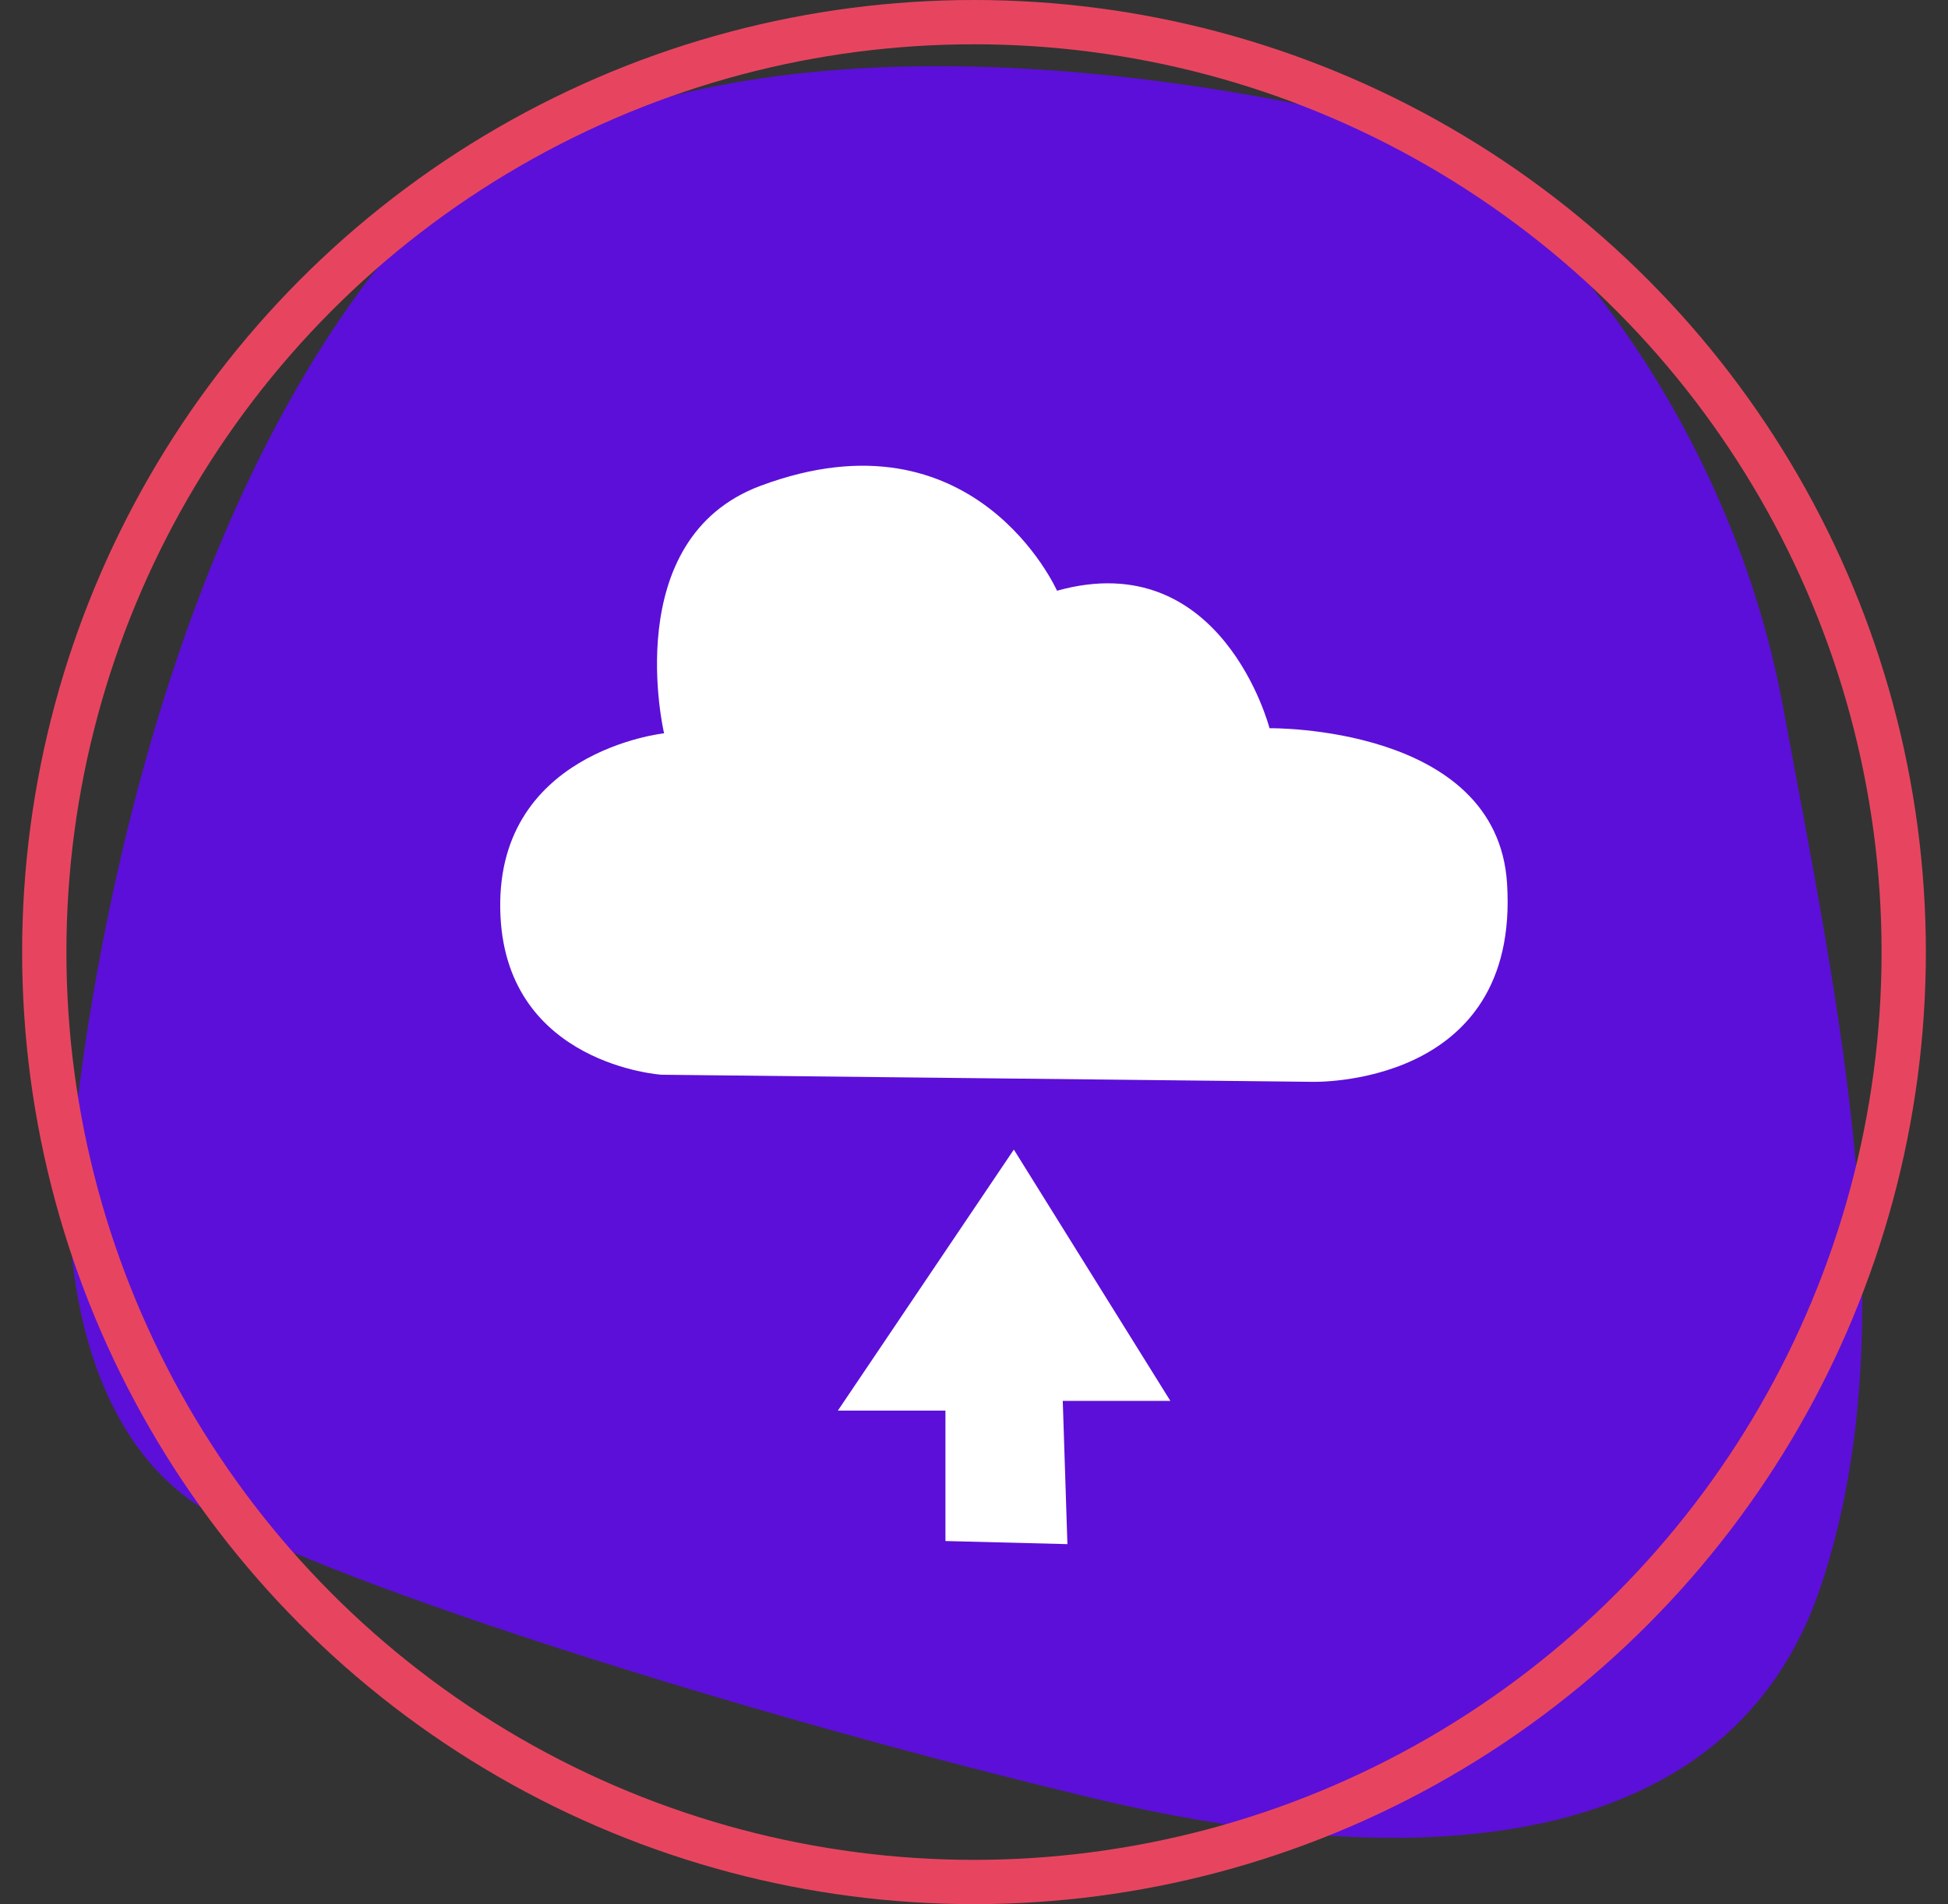
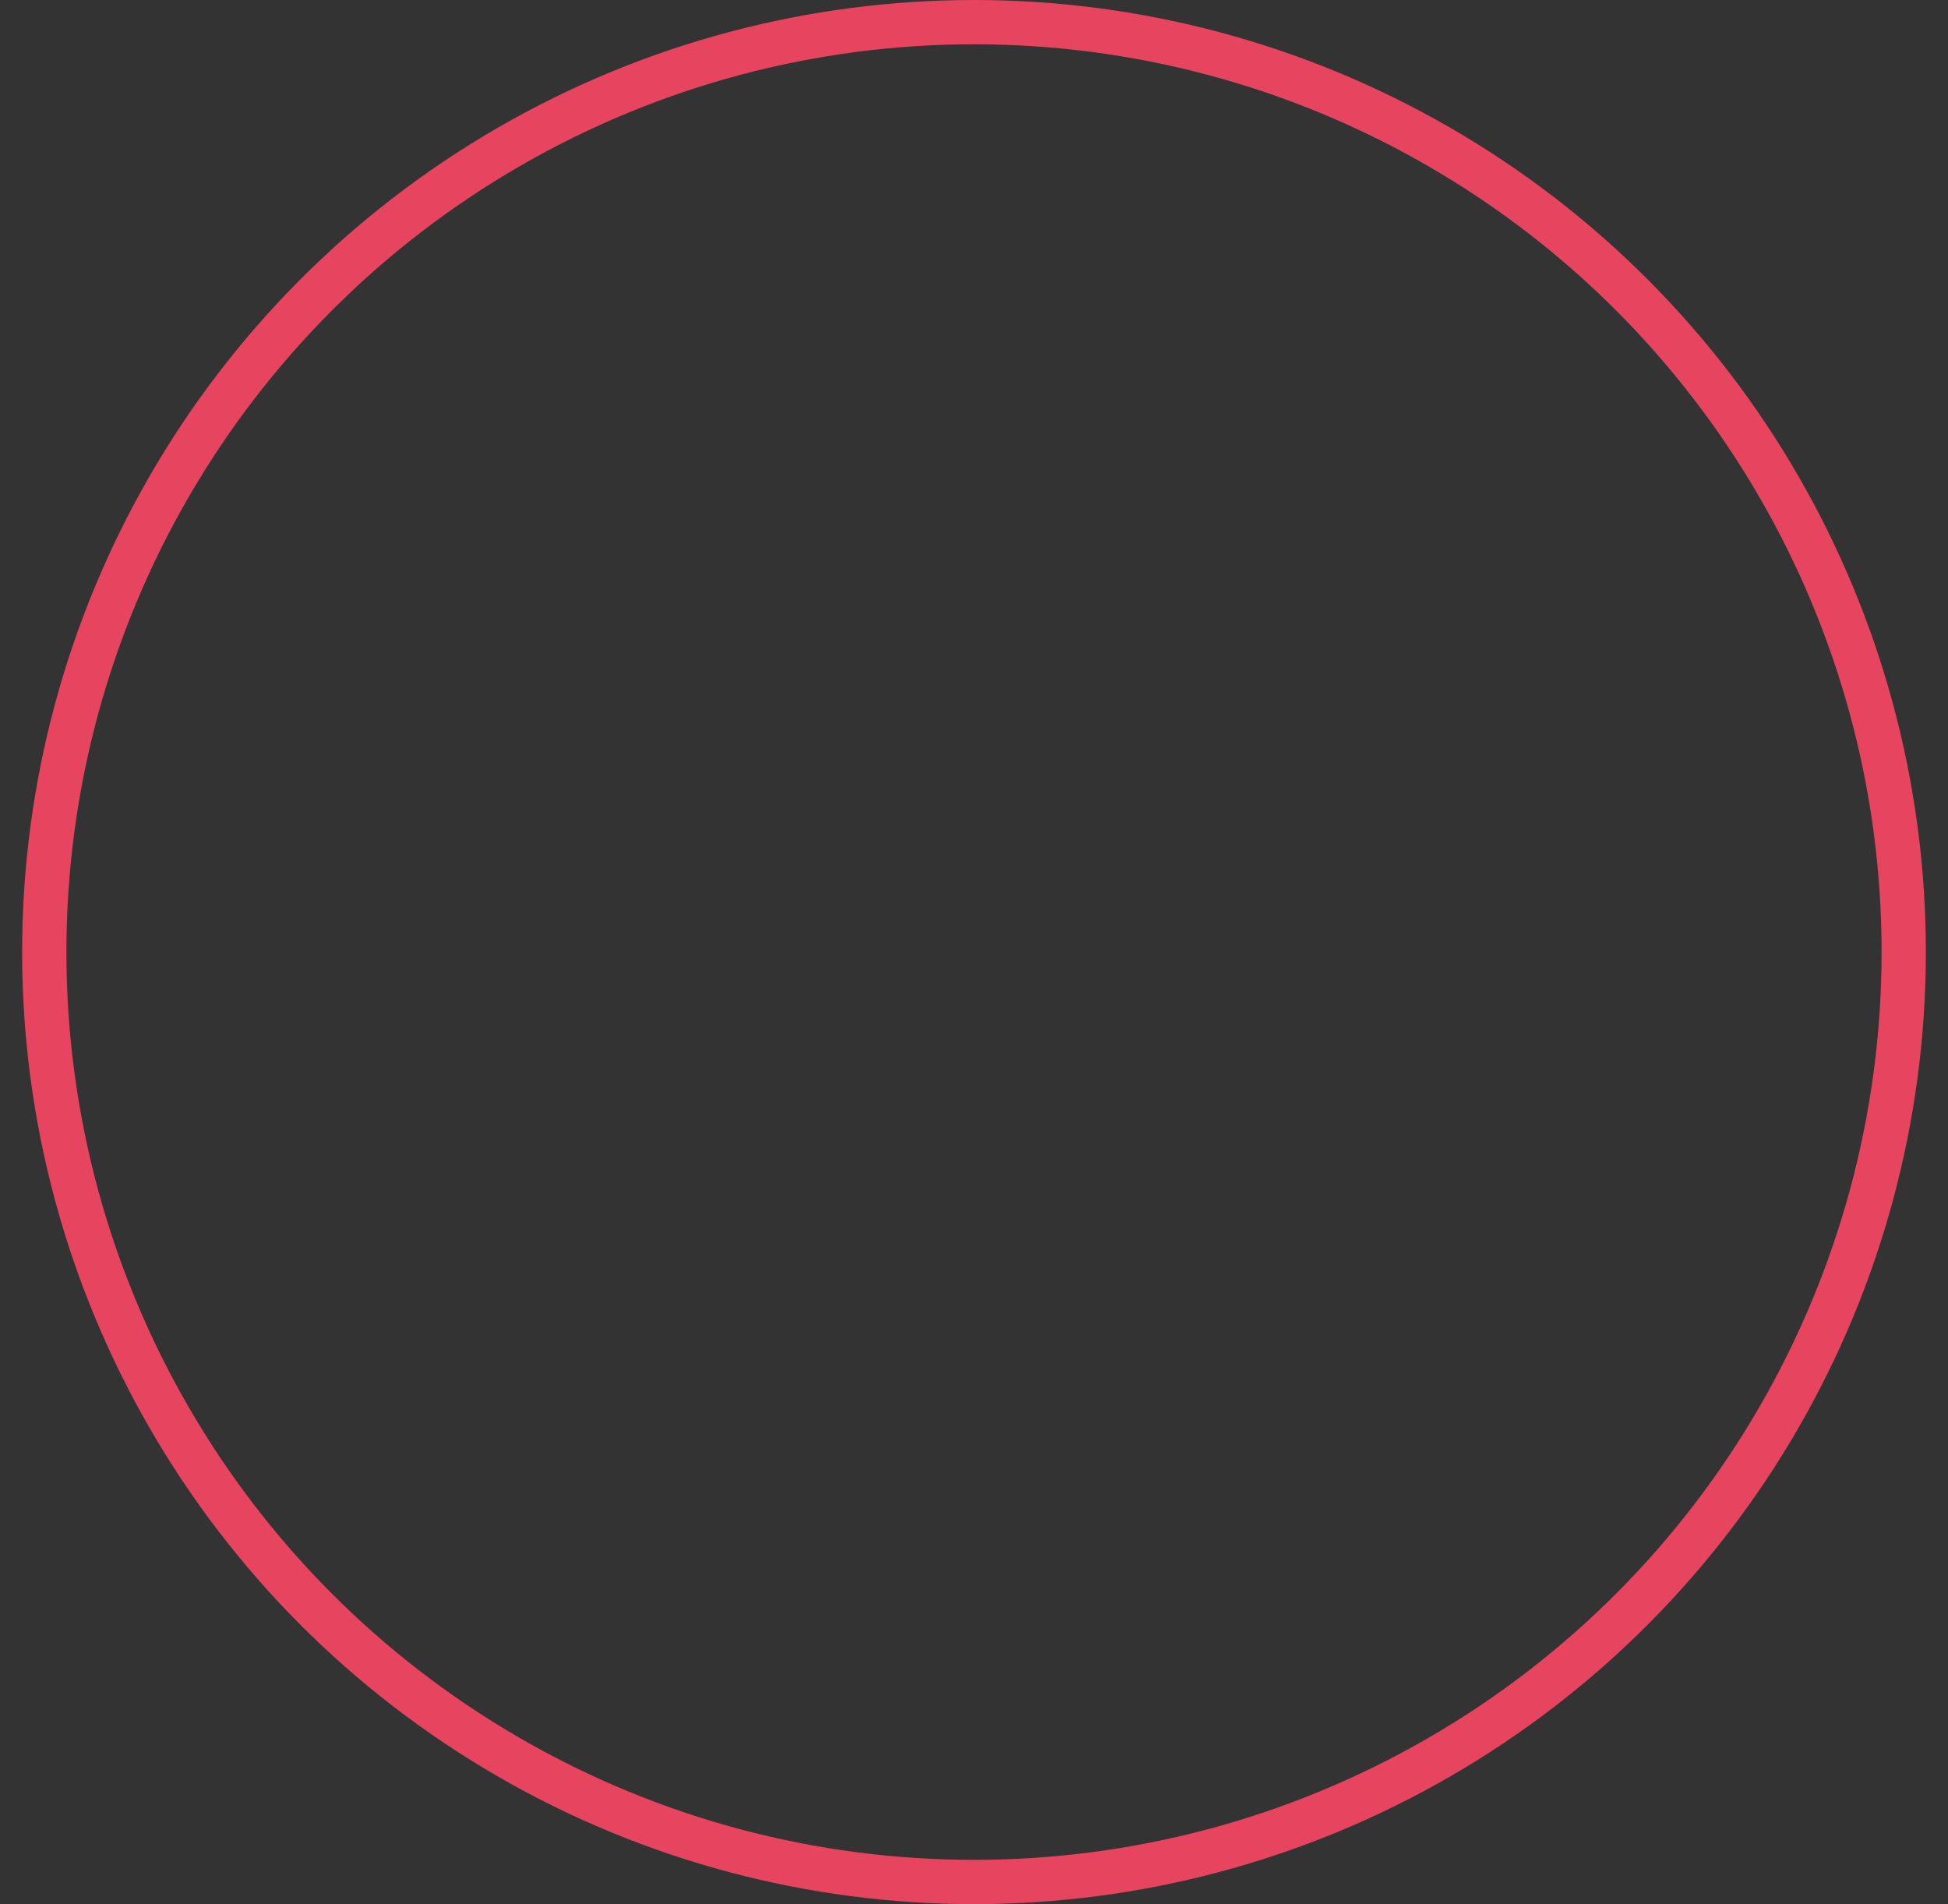
<svg xmlns="http://www.w3.org/2000/svg" id="Capa_6" viewBox="0 0 88 86">
  <rect x="0" y="0" width="88" height="86" fill="#333333" stroke="none" />
  <defs>
    <style>.cls-1{fill:#fff;}.cls-2{fill:none;stroke:#e7455f;stroke-width:2px;}.cls-3{fill:#5c0fd8;fill-rule:evenodd;}</style>
  </defs>
  <g>
-     <path class="cls-3" d="M16.28,13.1C27.6-2.32,56.48,4.1,62.43,5.53s15.57,12.62,18.11,26.35c2.54,13.73,5.67,28,1.7,39.81s-17.55,13.18-32.84,9.53-34-9.53-39.91-12.89-6.73-11.92-6.23-16.26c0,0,1.74-23.55,13.02-38.97Z" />
    <circle class="cls-2" cx="44" cy="43" r="42" />
  </g>
-   <path class="cls-1" d="M29.88,48.54l29.38,.32s9.42,.31,8.82-8.97c-.46-7.15-10.73-7-10.73-7,0,0-2.14-8.29-9.6-6.21,0,0-3.71-8.35-13.39-4.74-6.44,2.4-4.36,11.18-4.36,11.18,0,0-7.77,.82-7.39,8.28,.34,6.69,7.27,7.14,7.27,7.14Z" />
-   <polygon class="cls-1" points="48.01 63.27 52.87 63.27 45.8 51.92 37.85 63.71 42.71 63.71 42.71 69.6 48.22 69.74 48.01 63.27" />
</svg>